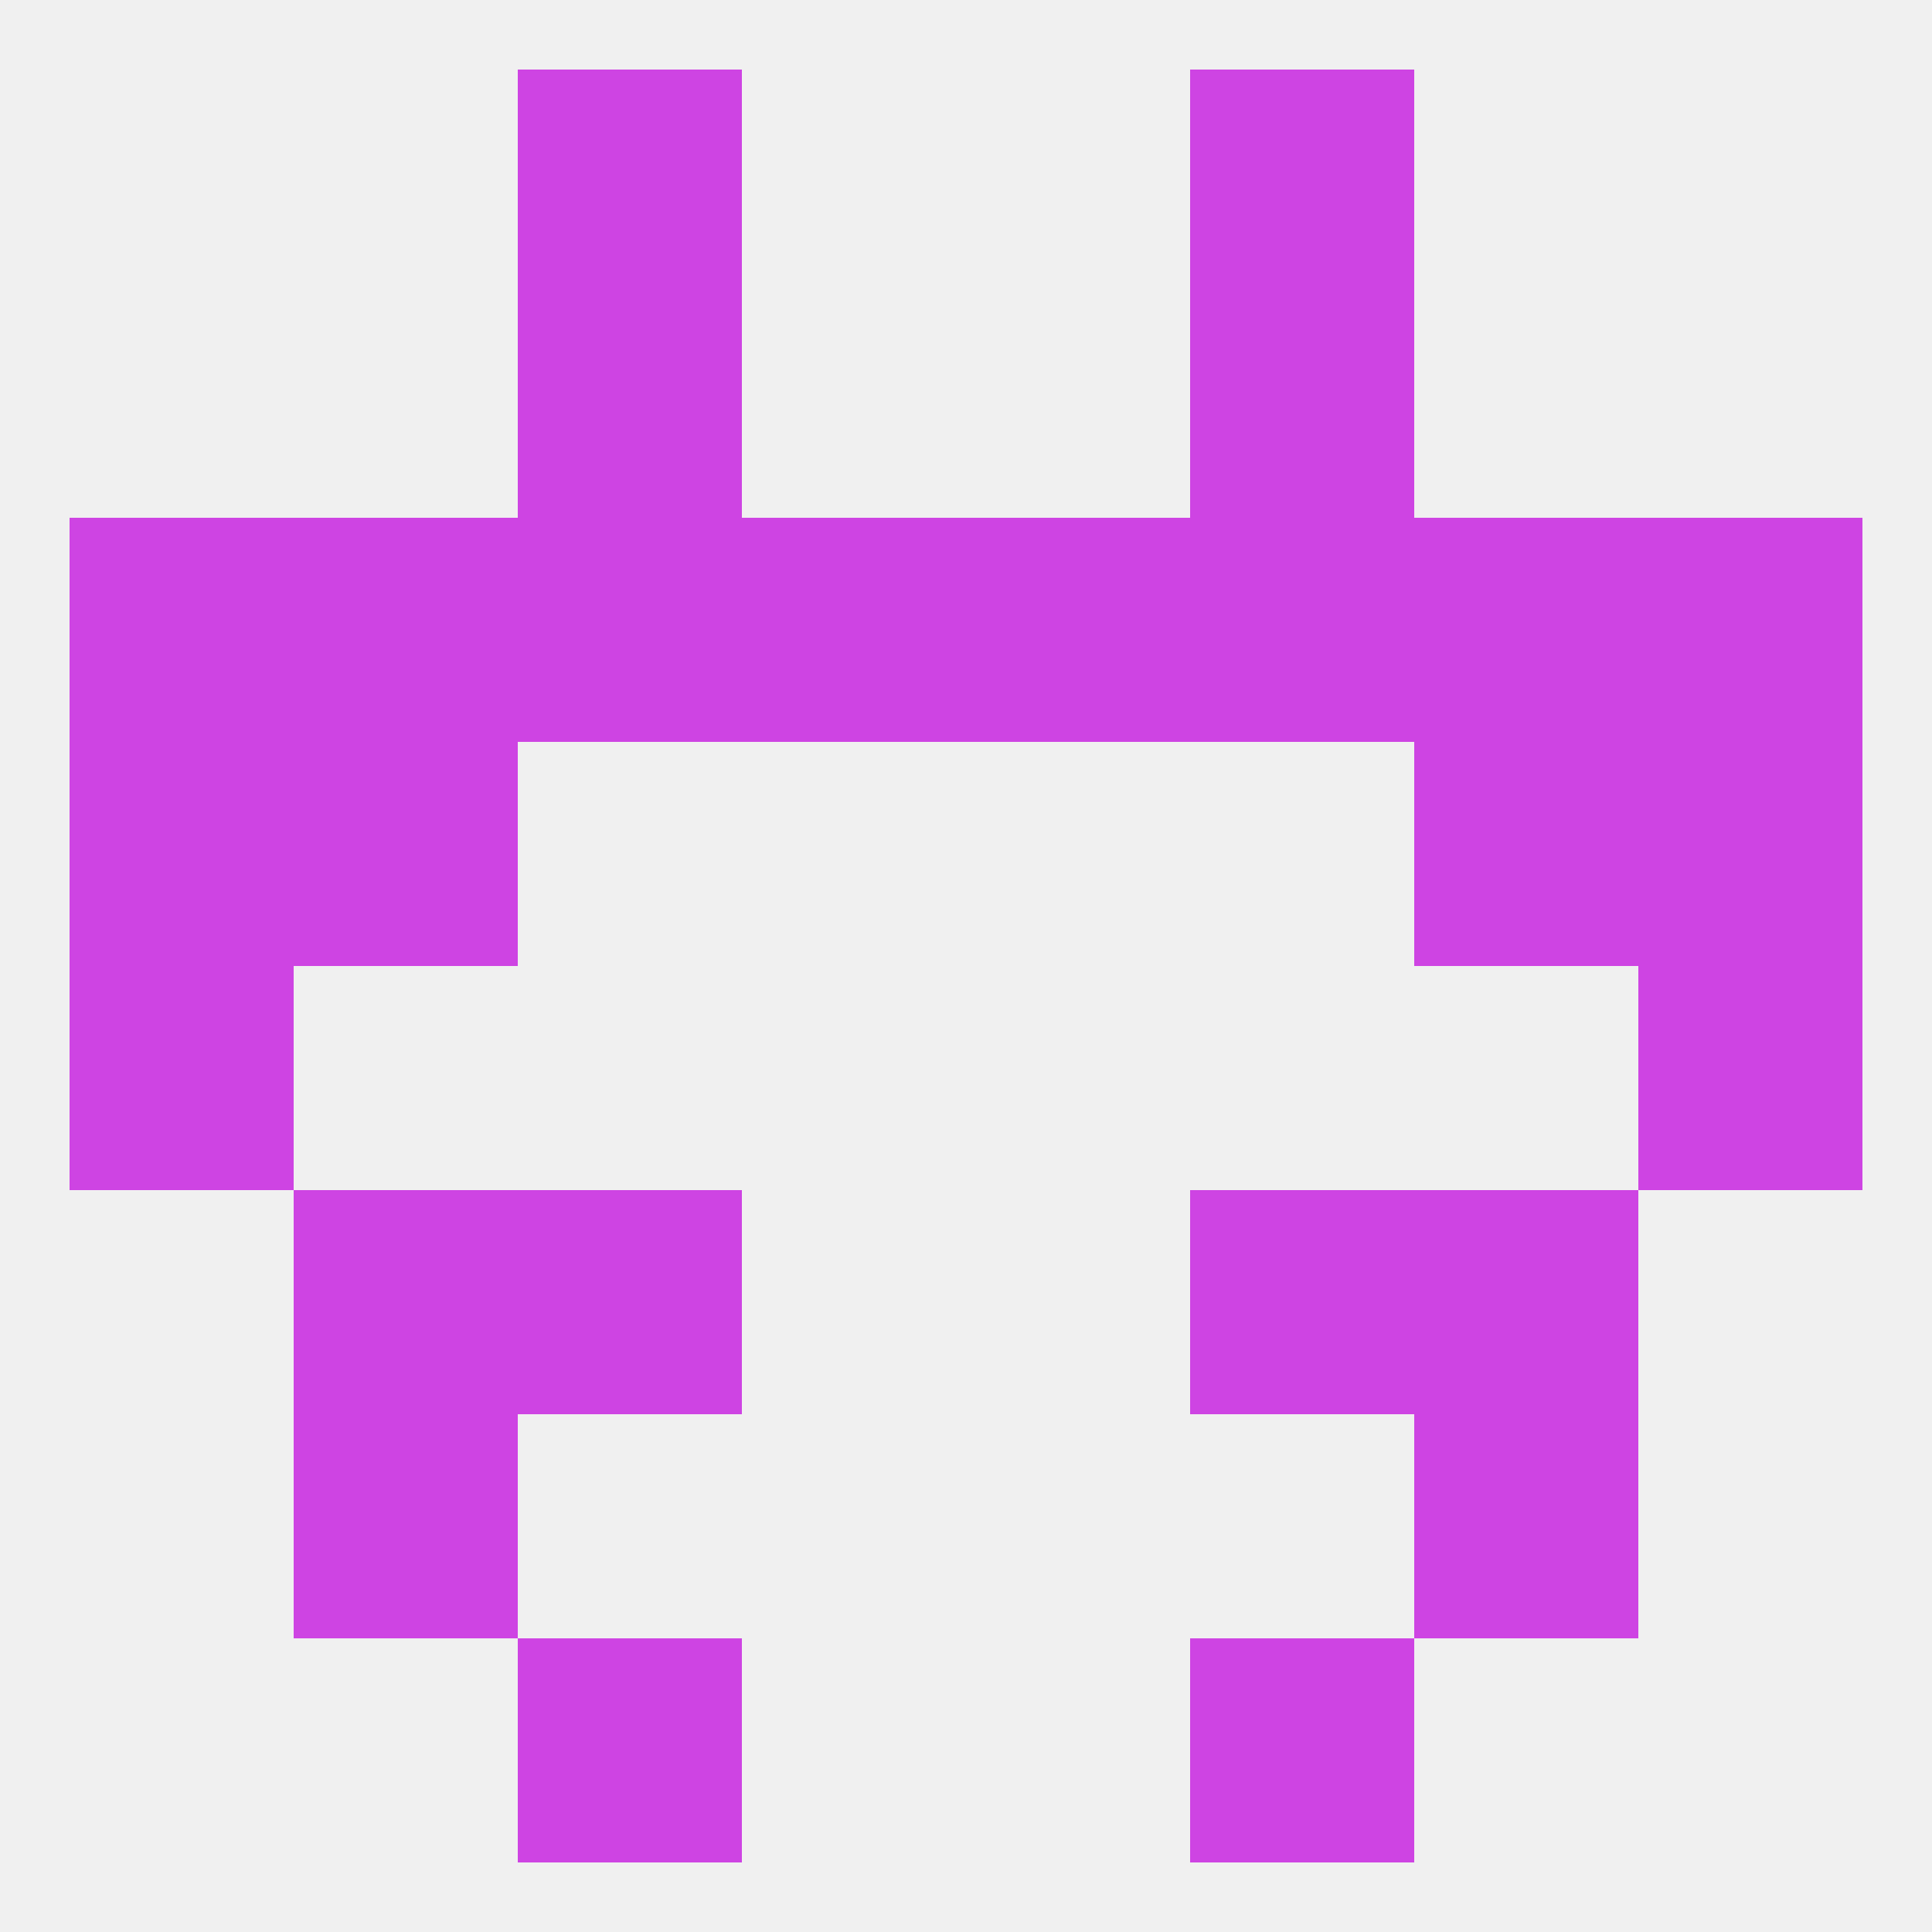
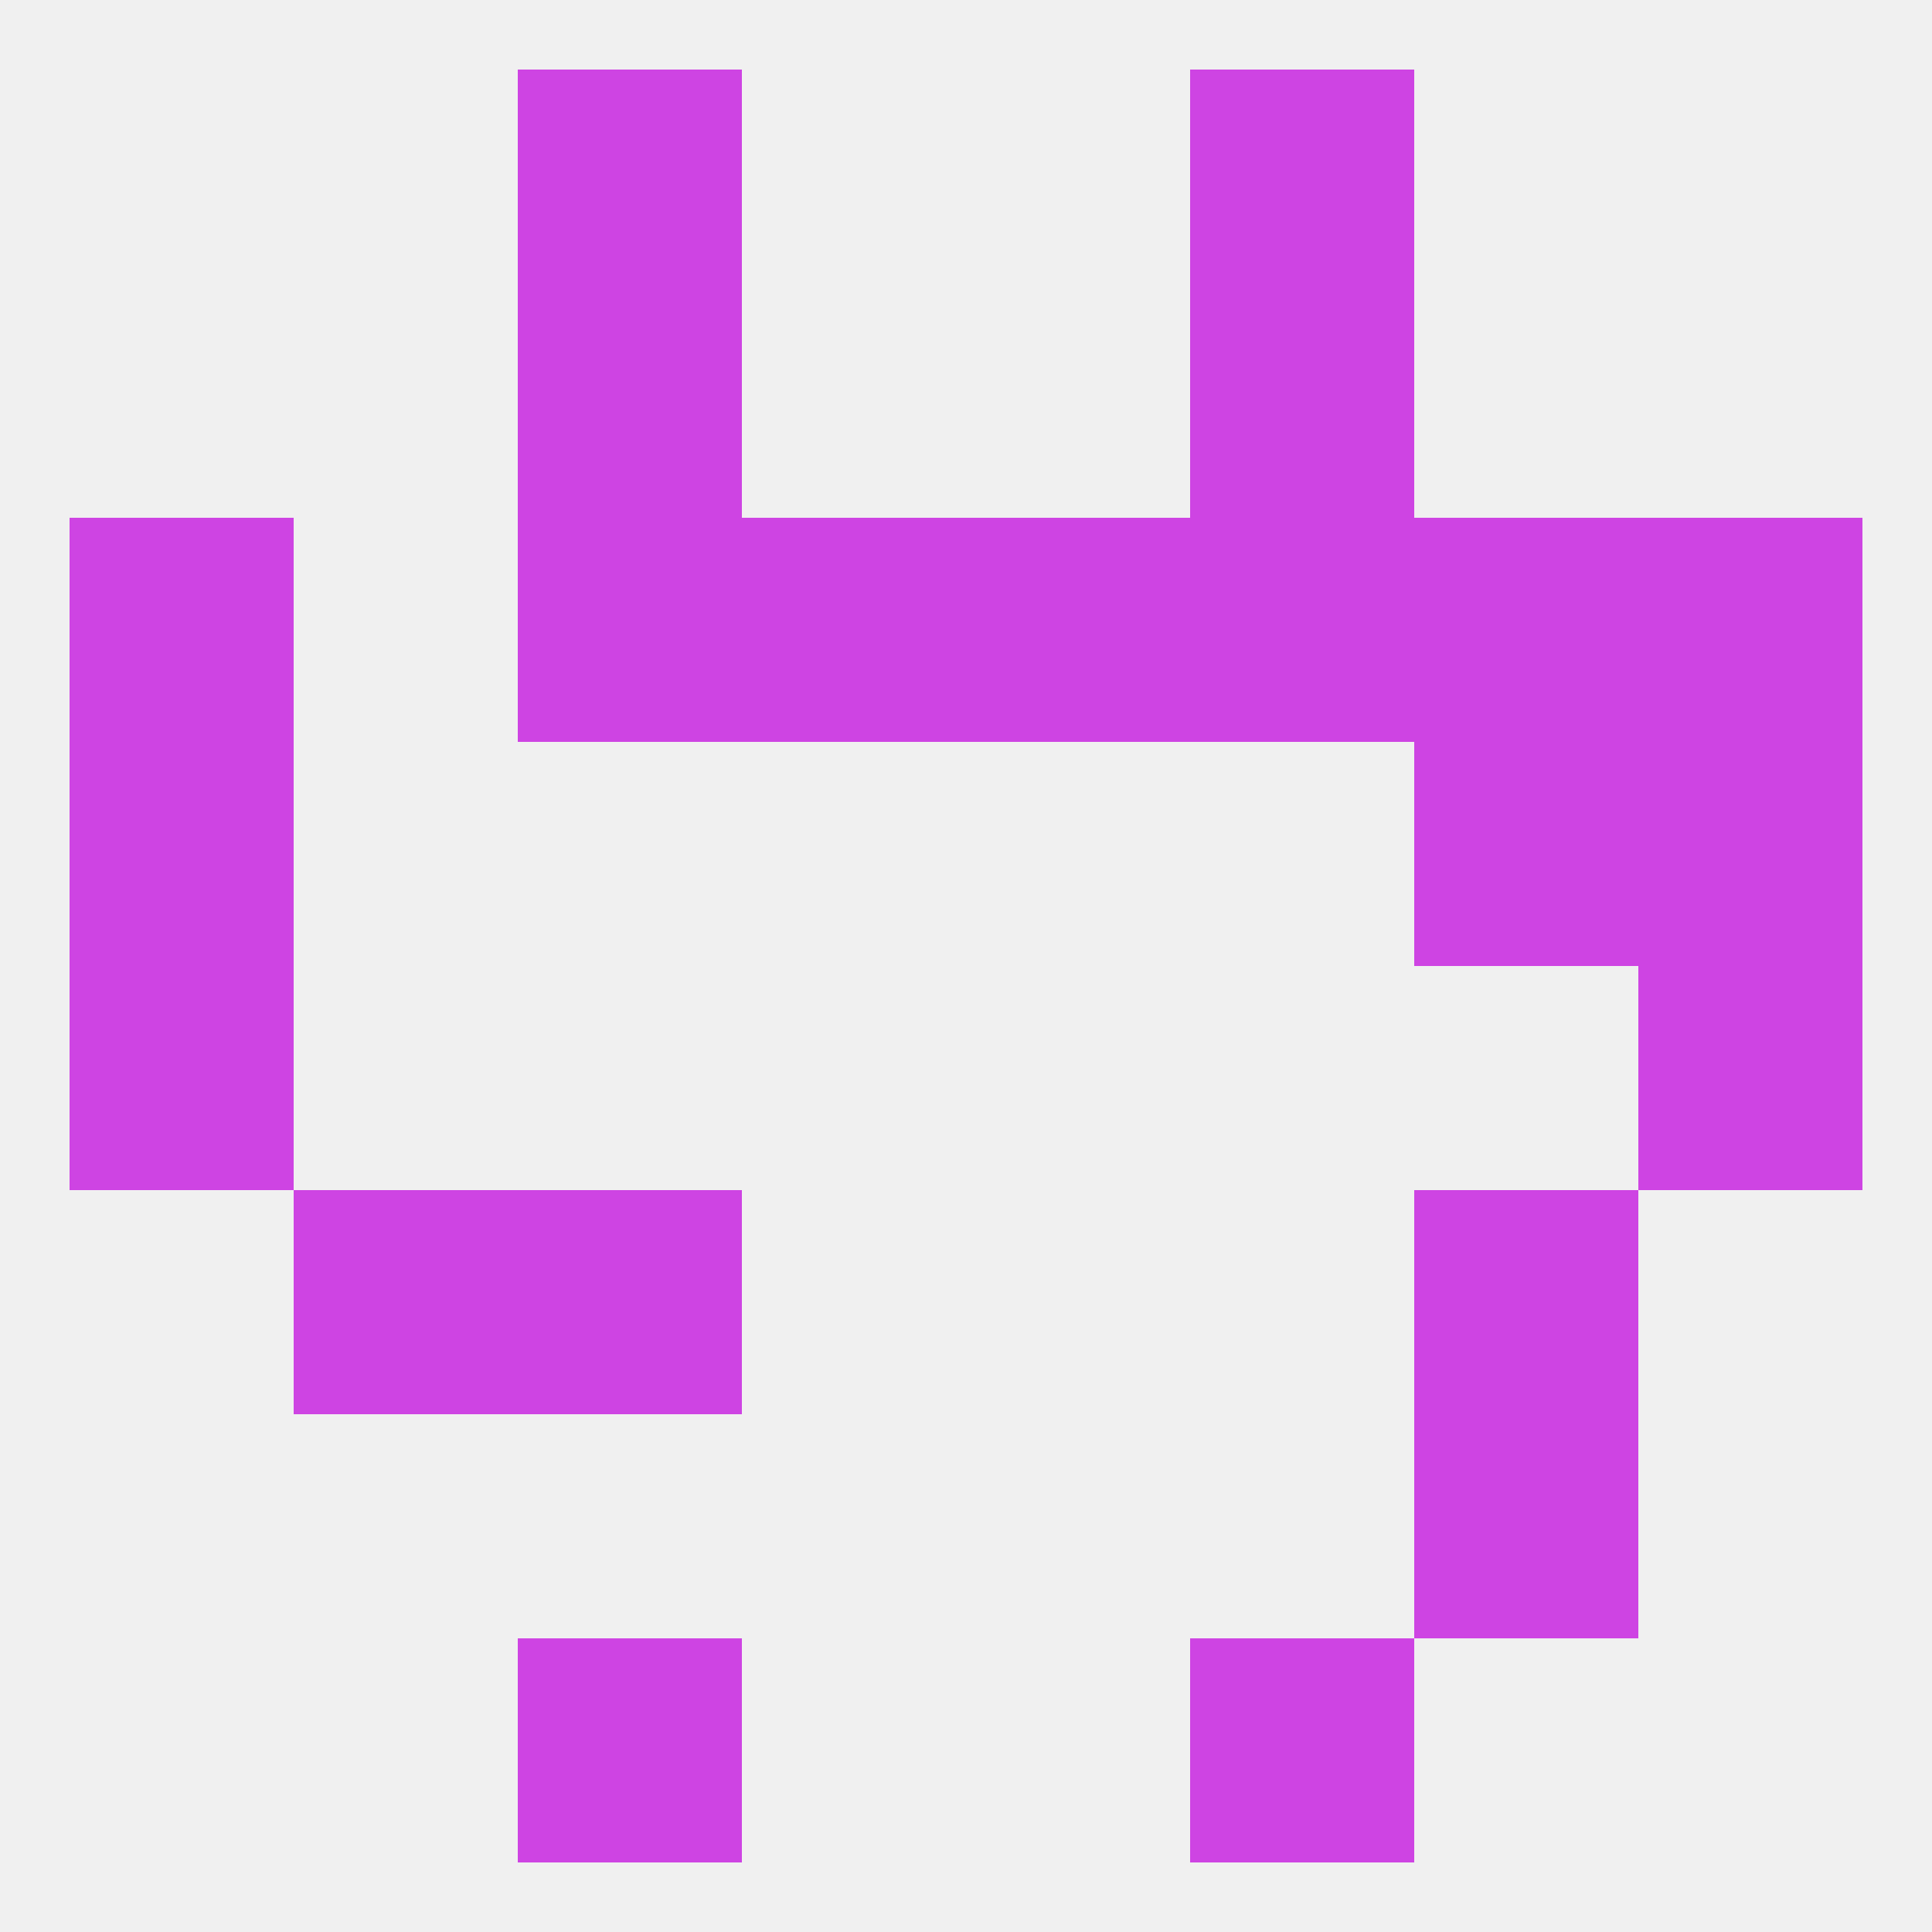
<svg xmlns="http://www.w3.org/2000/svg" version="1.1" baseprofile="full" width="250" height="250" viewBox="0 0 250 250">
  <rect width="100%" height="100%" fill="rgba(240,240,240,255)" />
  <rect x="67" y="212" width="29" height="29" fill="rgba(206,68,227,255)" />
  <rect x="154" y="212" width="29" height="29" fill="rgba(206,68,227,255)" />
-   <rect x="38" y="183" width="29" height="29" fill="rgba(206,68,227,255)" />
  <rect x="183" y="183" width="29" height="29" fill="rgba(206,68,227,255)" />
  <rect x="38" y="154" width="29" height="29" fill="rgba(206,68,227,255)" />
  <rect x="183" y="154" width="29" height="29" fill="rgba(206,68,227,255)" />
  <rect x="67" y="154" width="29" height="29" fill="rgba(206,68,227,255)" />
-   <rect x="154" y="154" width="29" height="29" fill="rgba(206,68,227,255)" />
  <rect x="9" y="125" width="29" height="29" fill="rgba(206,68,227,255)" />
  <rect x="212" y="125" width="29" height="29" fill="rgba(206,68,227,255)" />
  <rect x="9" y="96" width="29" height="29" fill="rgba(206,68,227,255)" />
  <rect x="212" y="96" width="29" height="29" fill="rgba(206,68,227,255)" />
-   <rect x="38" y="96" width="29" height="29" fill="rgba(206,68,227,255)" />
  <rect x="183" y="96" width="29" height="29" fill="rgba(206,68,227,255)" />
  <rect x="96" y="67" width="29" height="29" fill="rgba(206,68,227,255)" />
  <rect x="125" y="67" width="29" height="29" fill="rgba(206,68,227,255)" />
  <rect x="67" y="67" width="29" height="29" fill="rgba(206,68,227,255)" />
  <rect x="154" y="67" width="29" height="29" fill="rgba(206,68,227,255)" />
-   <rect x="38" y="67" width="29" height="29" fill="rgba(206,68,227,255)" />
  <rect x="183" y="67" width="29" height="29" fill="rgba(206,68,227,255)" />
  <rect x="9" y="67" width="29" height="29" fill="rgba(206,68,227,255)" />
  <rect x="212" y="67" width="29" height="29" fill="rgba(206,68,227,255)" />
  <rect x="67" y="38" width="29" height="29" fill="rgba(206,68,227,255)" />
  <rect x="154" y="38" width="29" height="29" fill="rgba(206,68,227,255)" />
  <rect x="67" y="9" width="29" height="29" fill="rgba(206,68,227,255)" />
  <rect x="154" y="9" width="29" height="29" fill="rgba(206,68,227,255)" />
</svg>